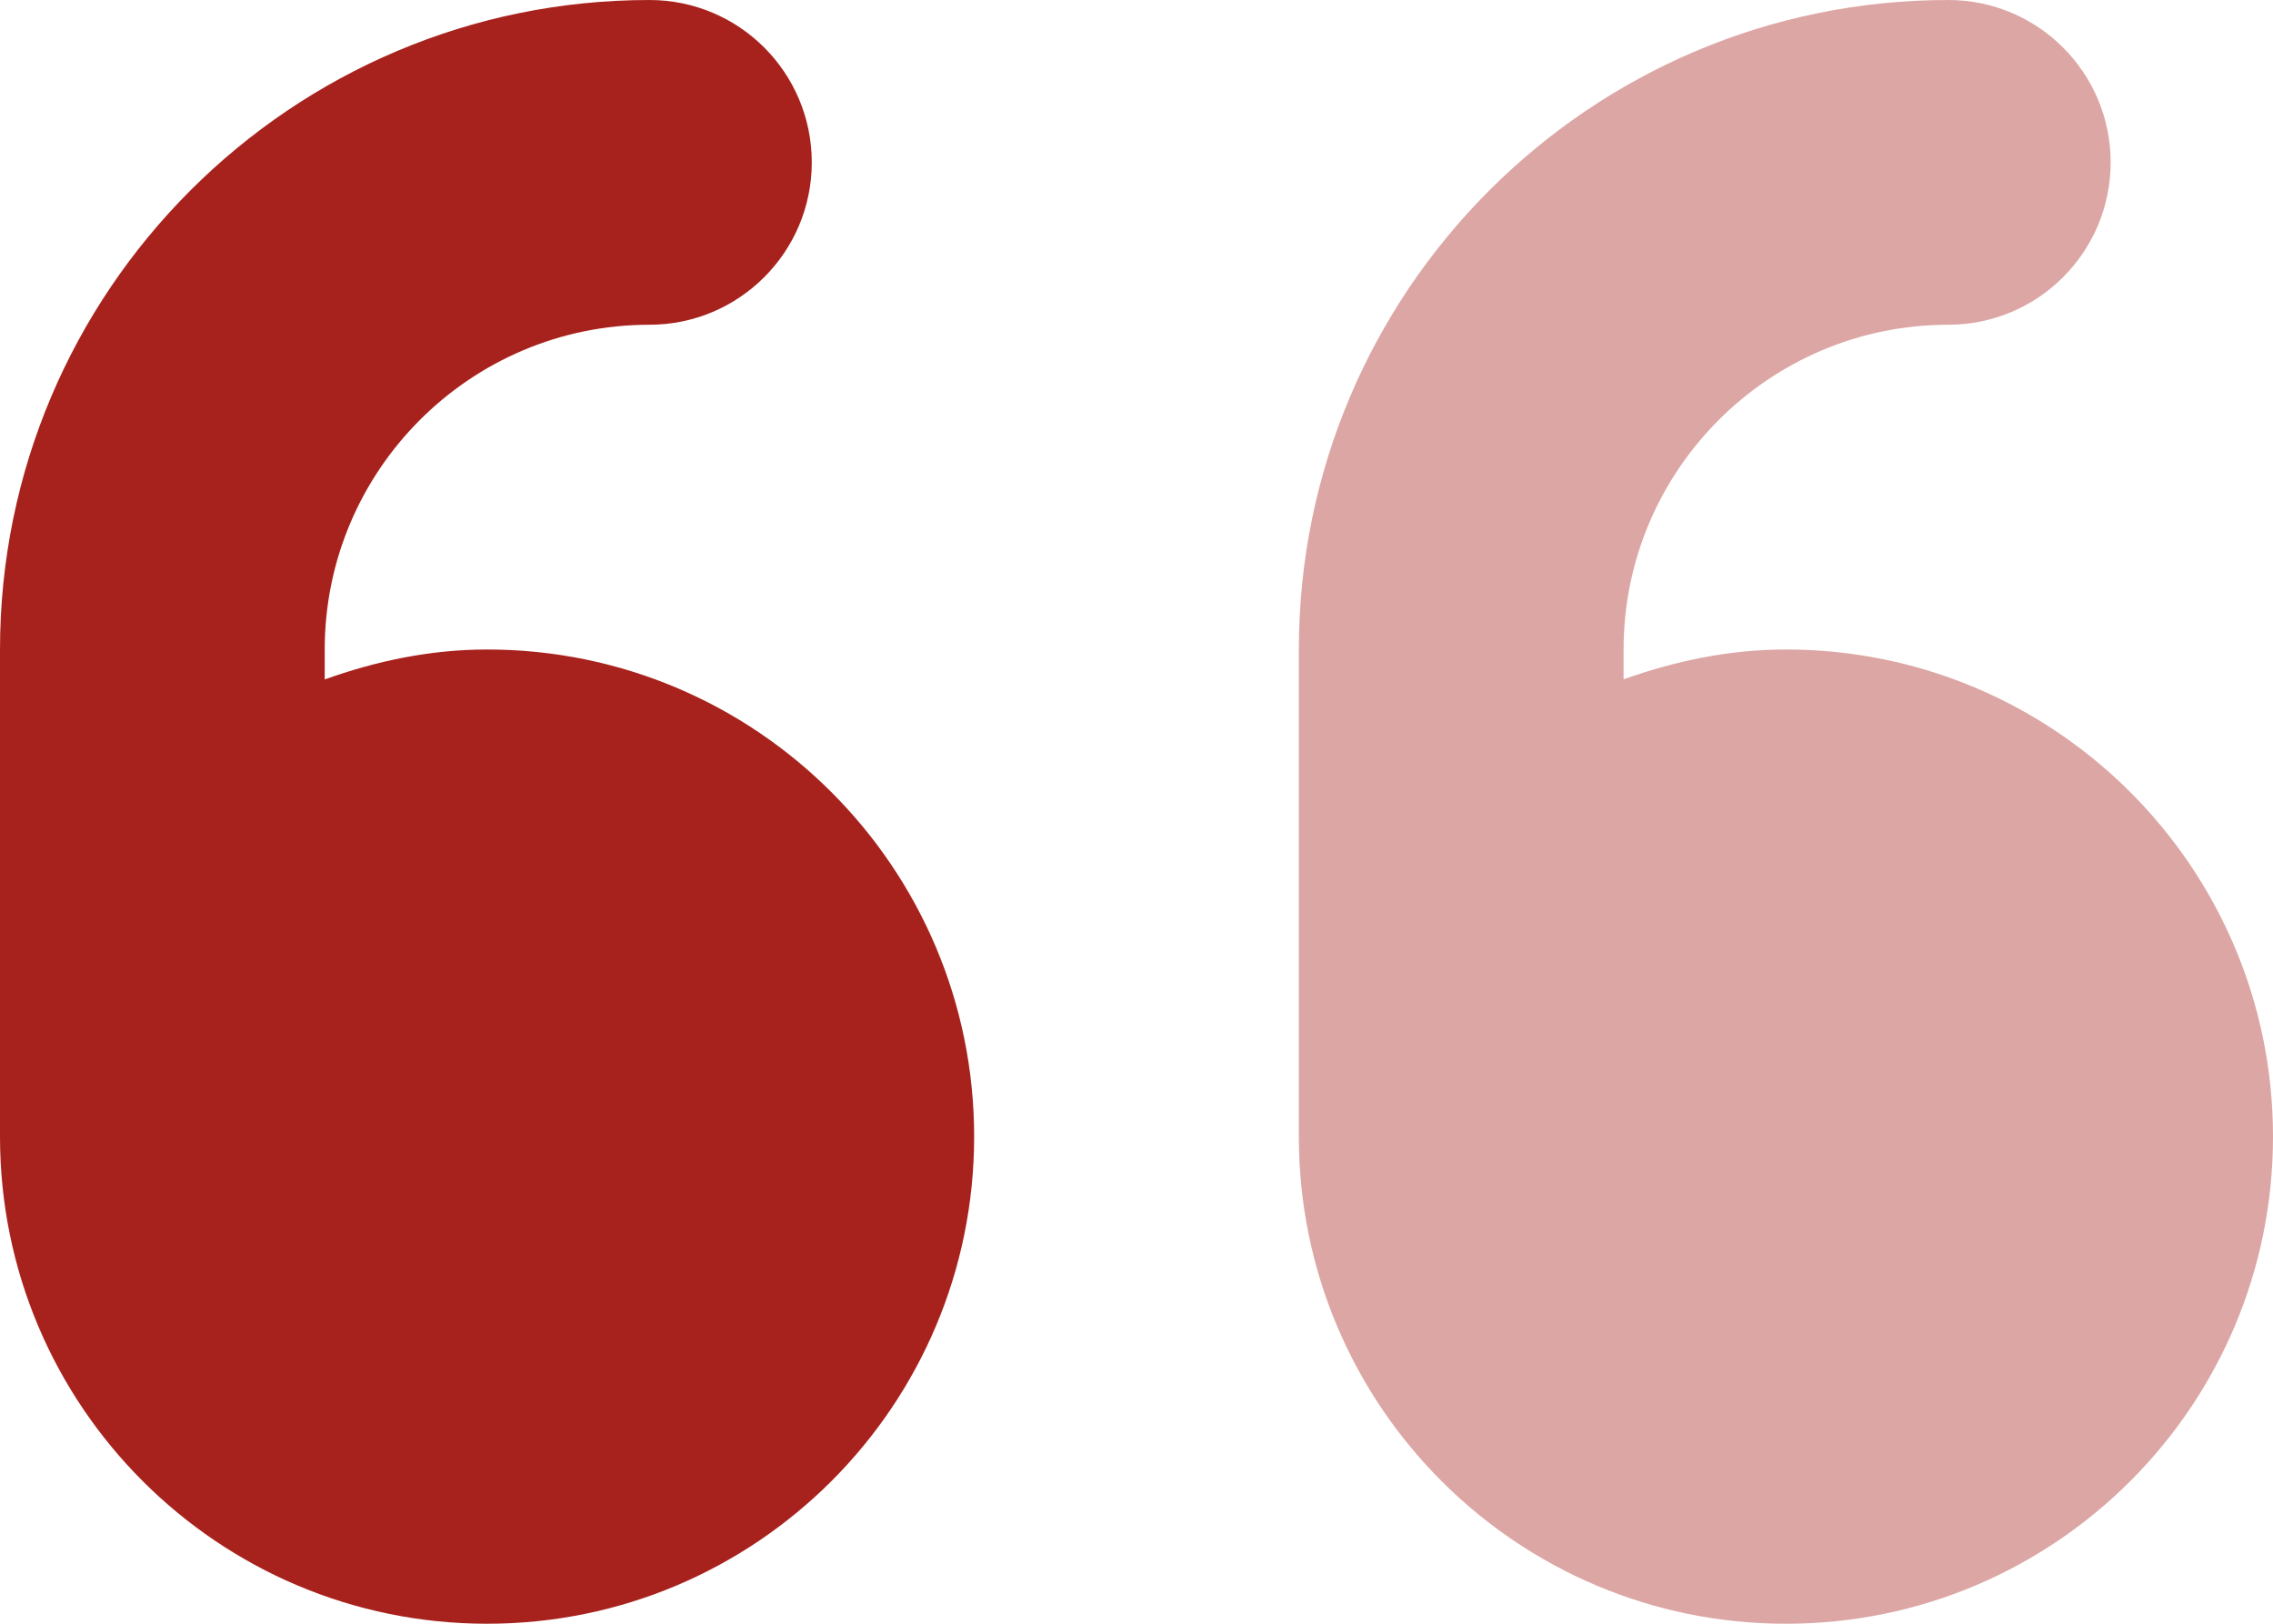
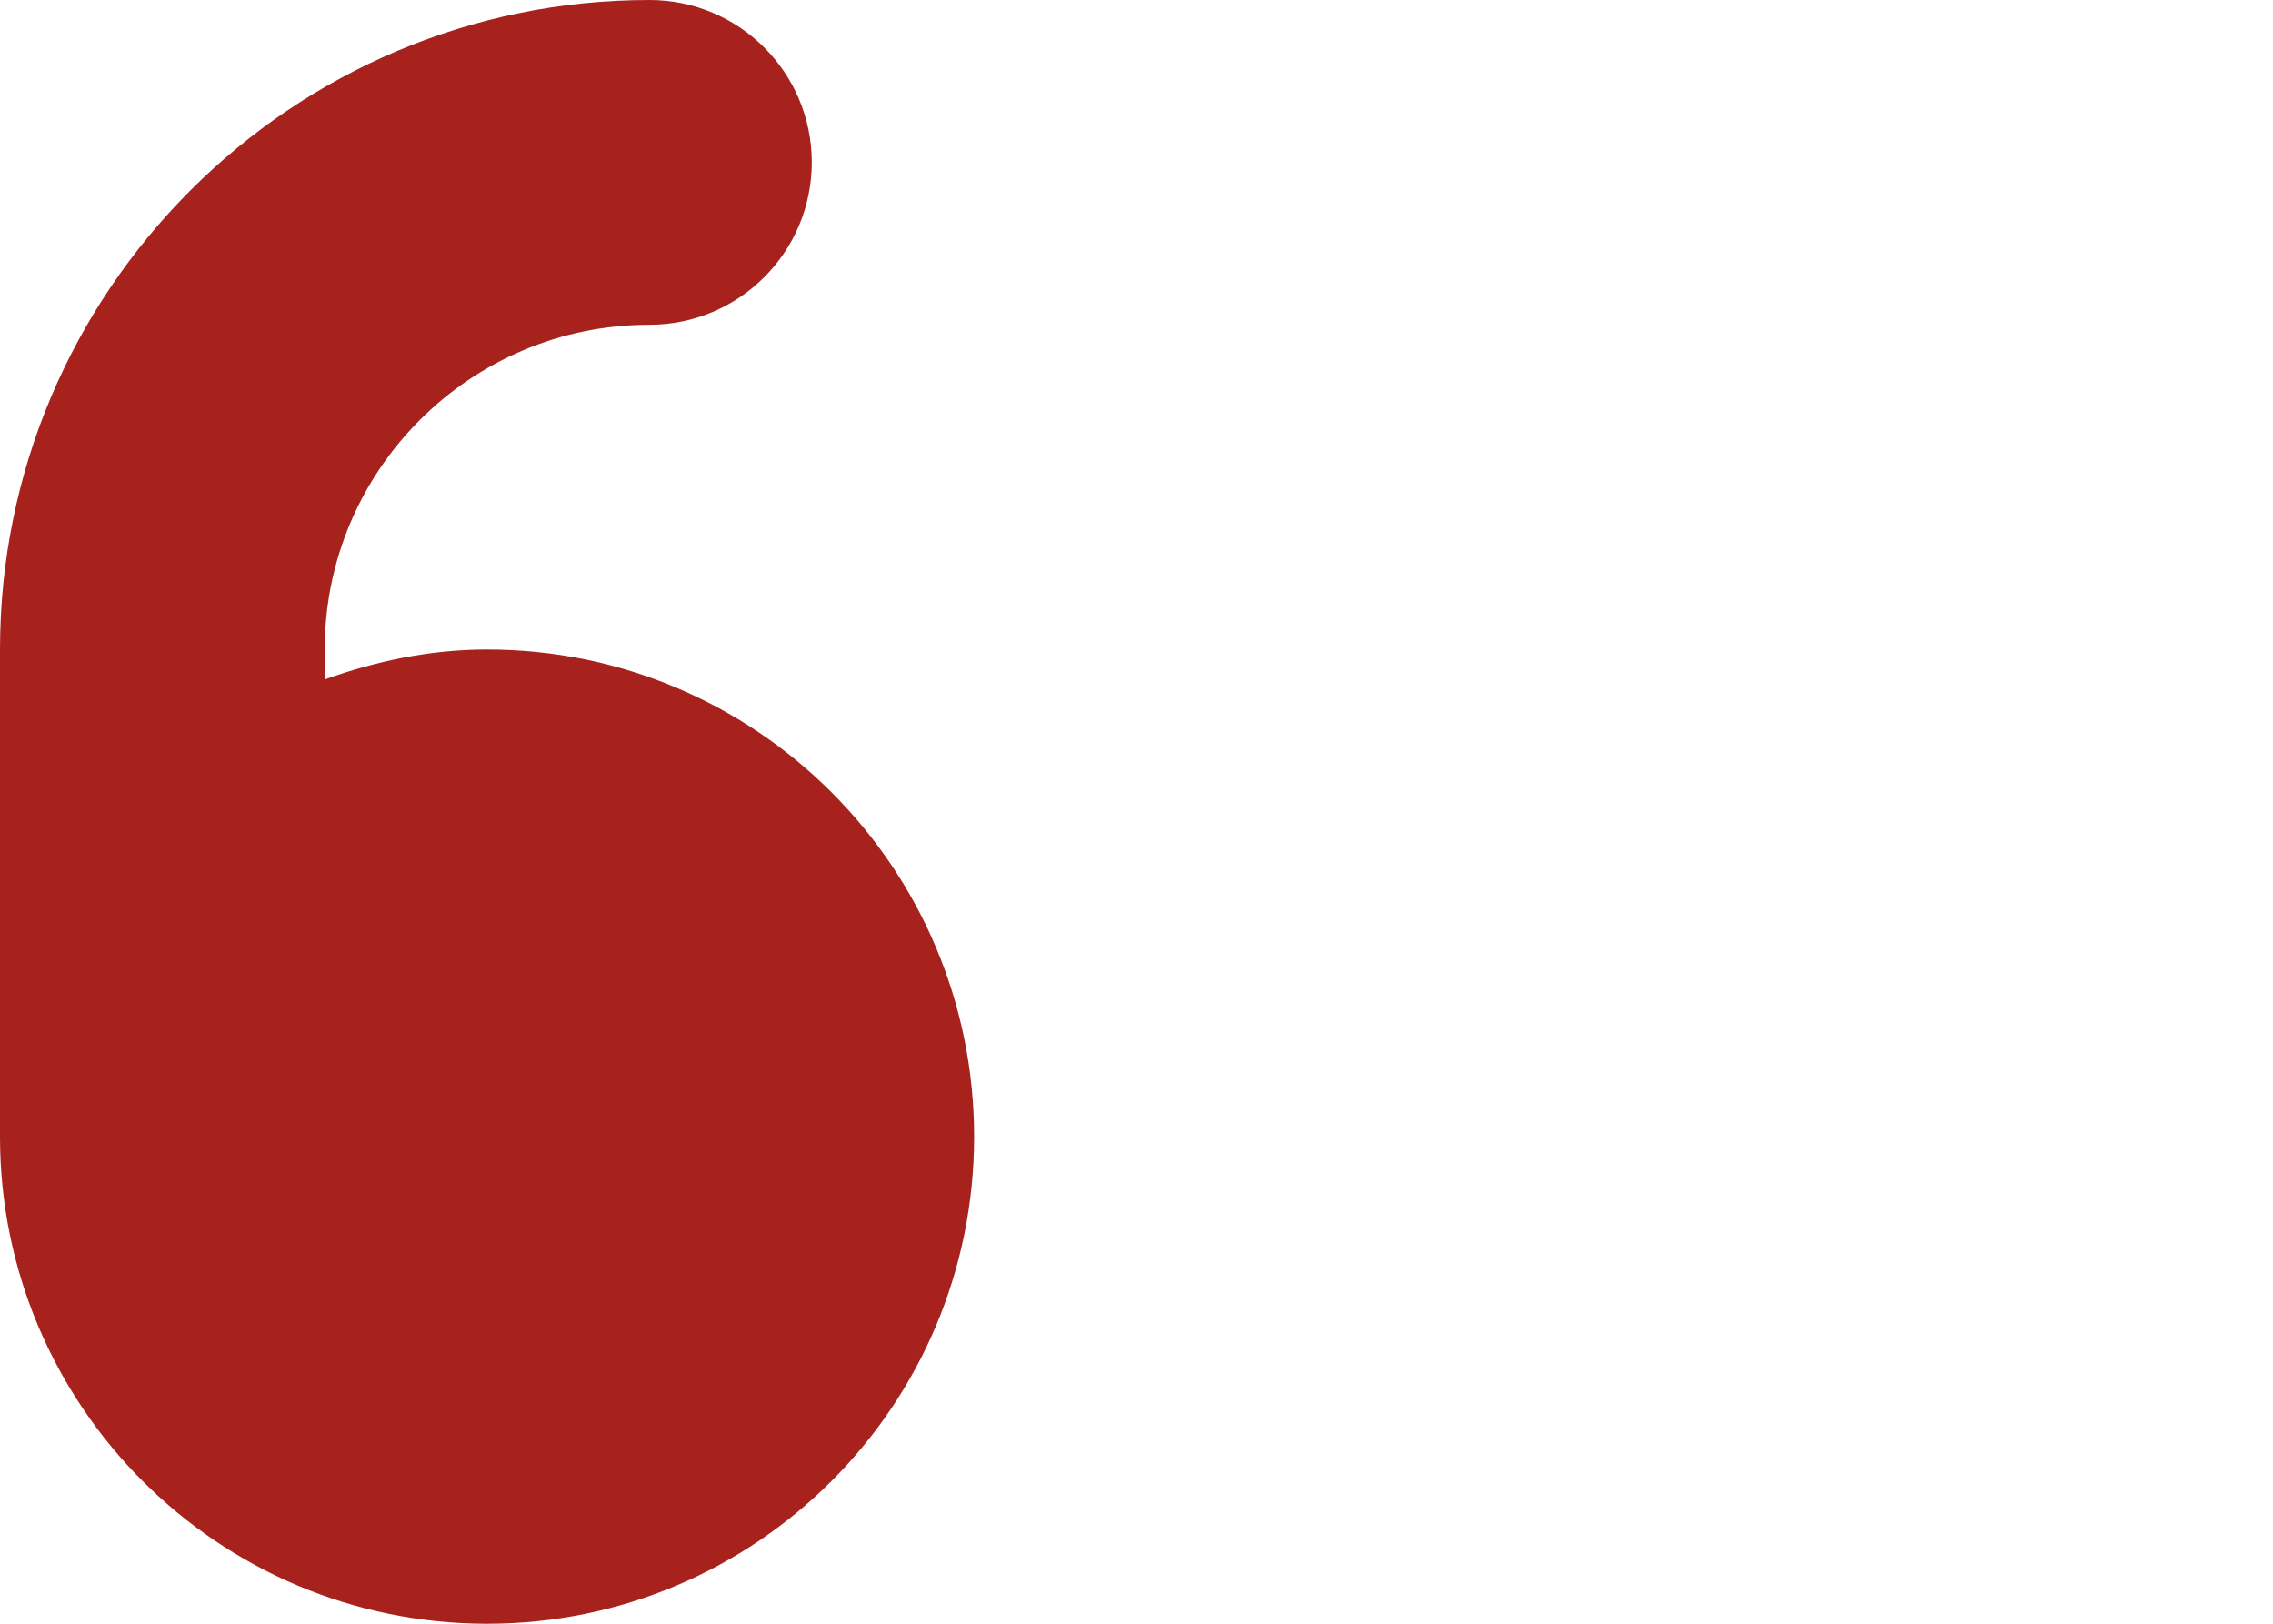
<svg xmlns="http://www.w3.org/2000/svg" id="a" viewBox="0 0 448 320">
  <defs>
    <style>.b,.c{fill:#a8221d;}.c{isolation:isolate;opacity:.4;}</style>
  </defs>
  <path class="b" d="M96,128c-11.28,0-21.95,2.3-32,5.9v-5.9c0-35.3,28.7-64,64-64,17.67,0,32-14.33,32-32S145.7,0,128,0C57.42,0,0,57.4,0,128v96c0,53.02,42.98,96,96,96s96-42.98,96-96-43-96-96-96Z" />
-   <path class="c" d="M352,128c-11.28,0-21.95,2.3-32,5.88v-5.88c0-35.3,28.7-64,64-64,17.67,0,32-14.33,32-32S401.67,0,384,0c-70.58,0-128,57.42-128,128v96c0,53.02,42.98,96,96,96s96-42.98,96-96-43-96-96-96Z" />
</svg>